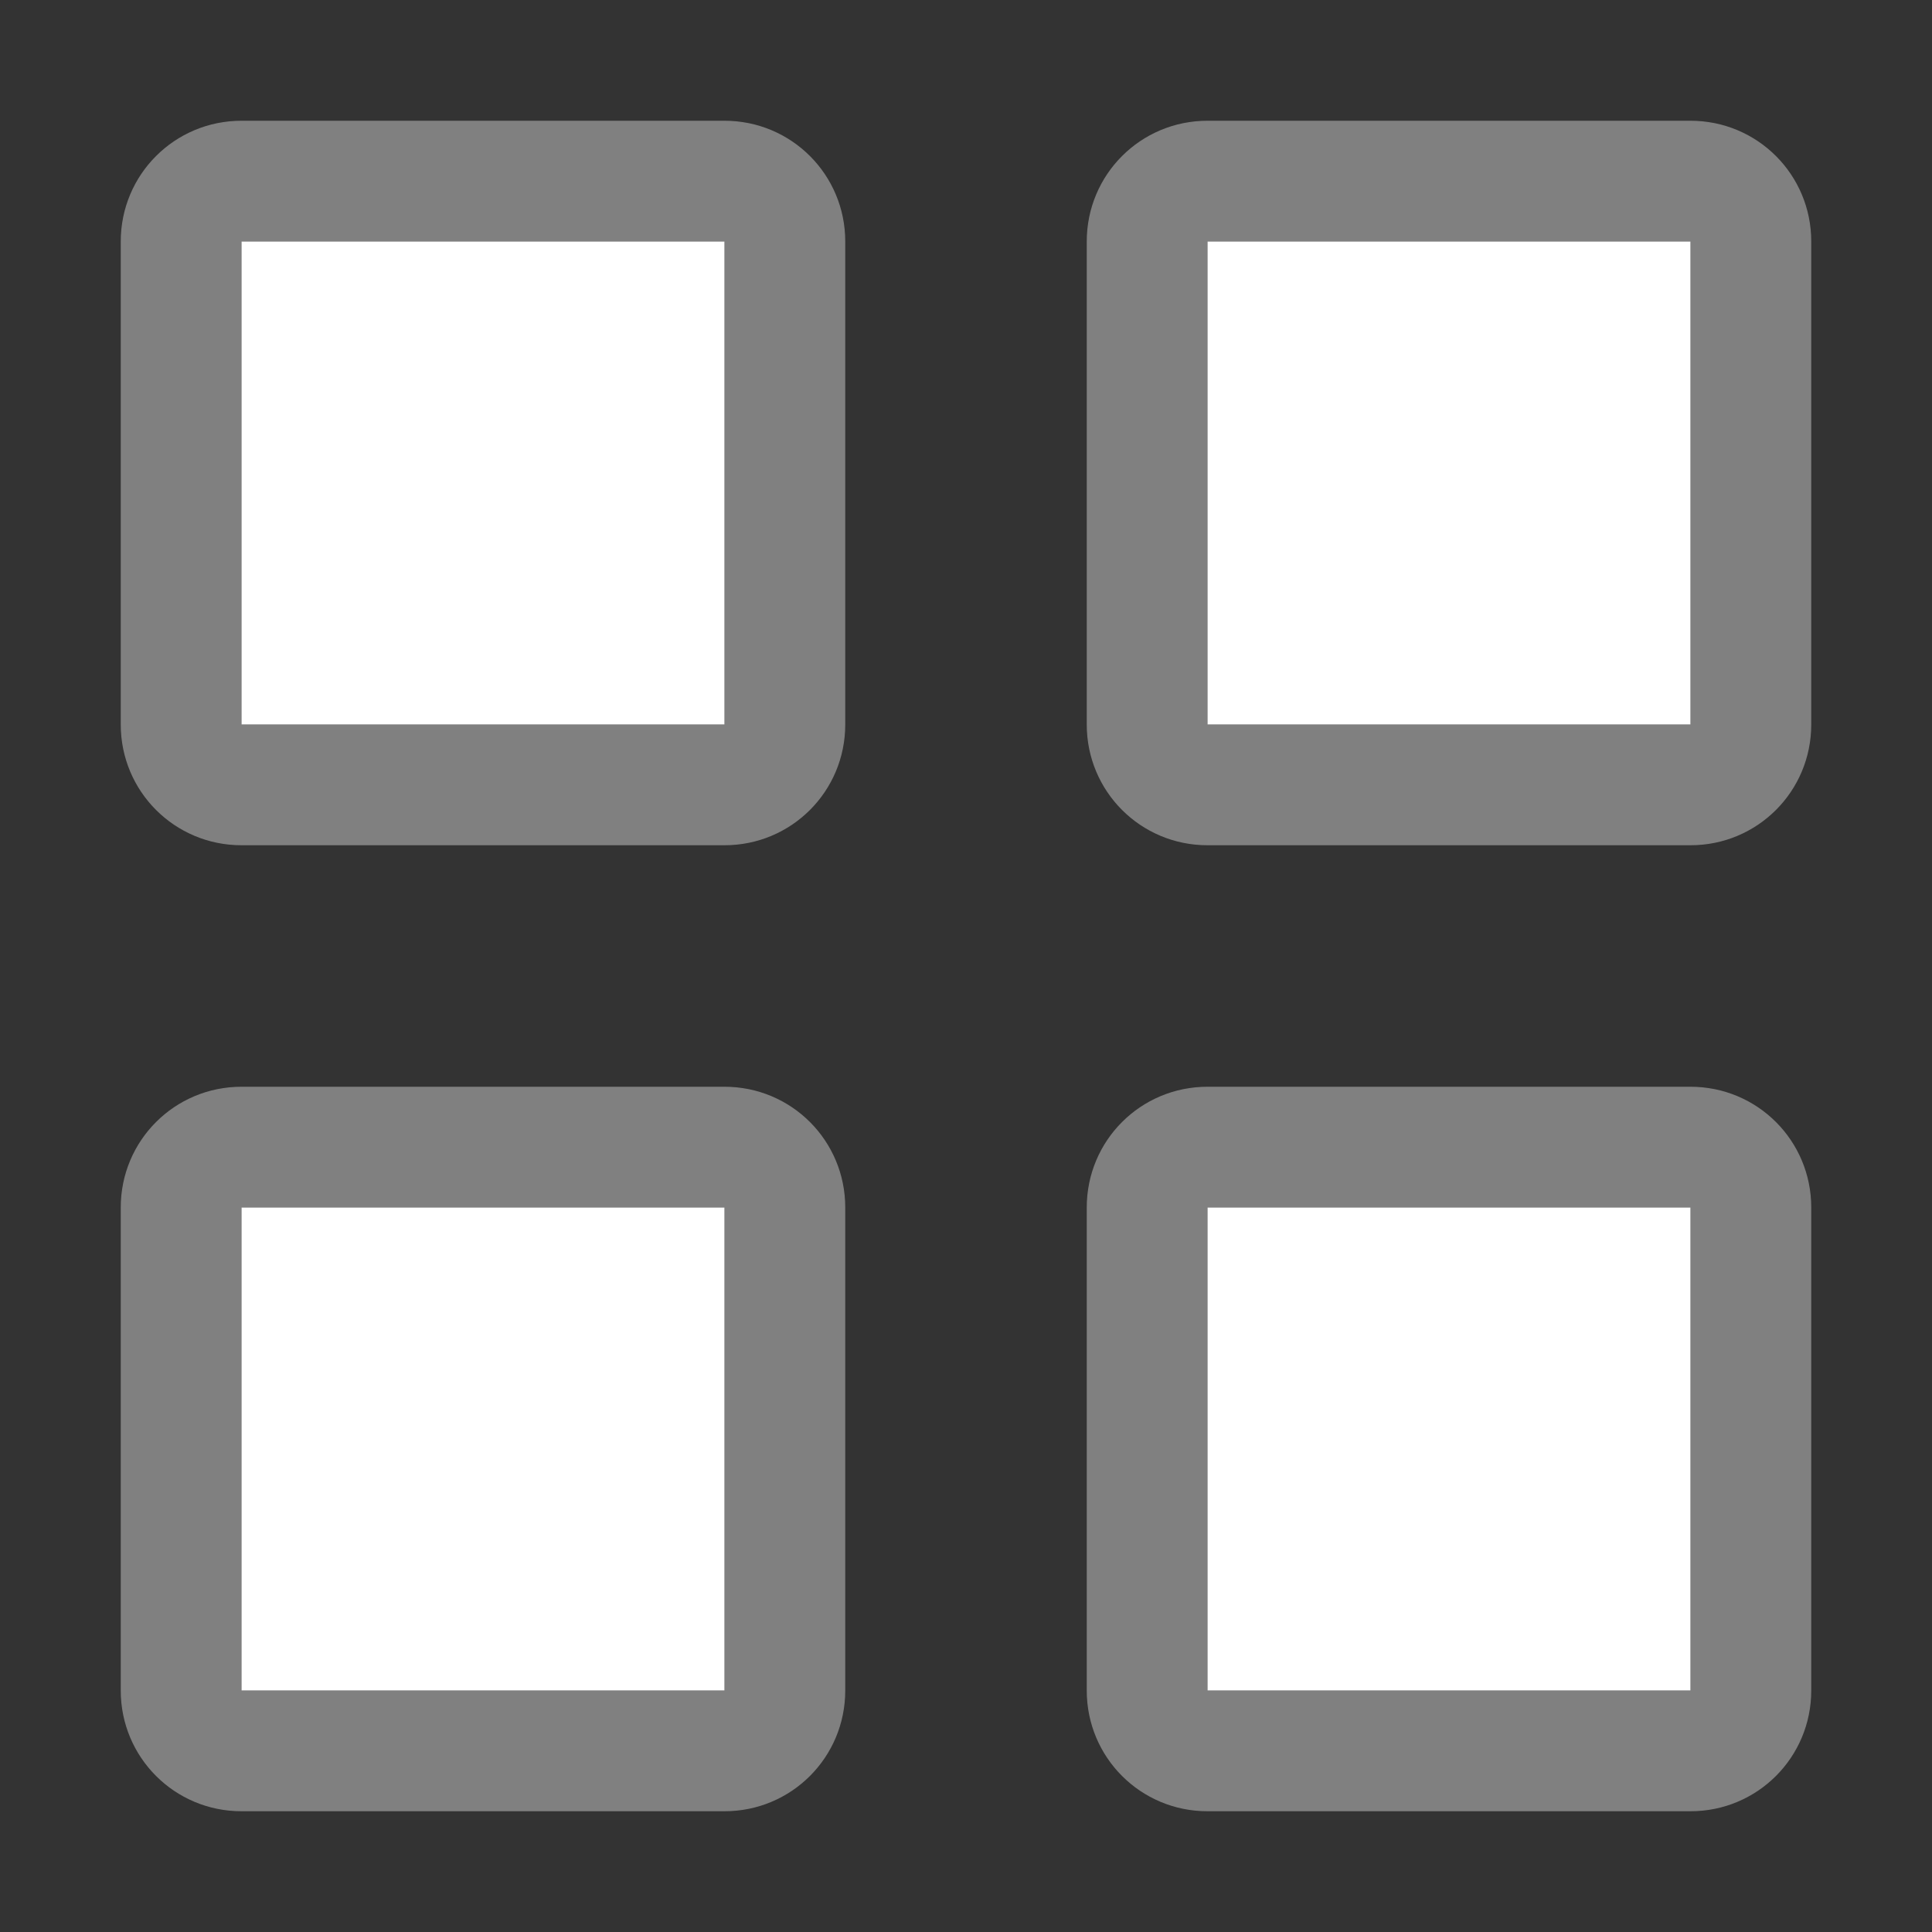
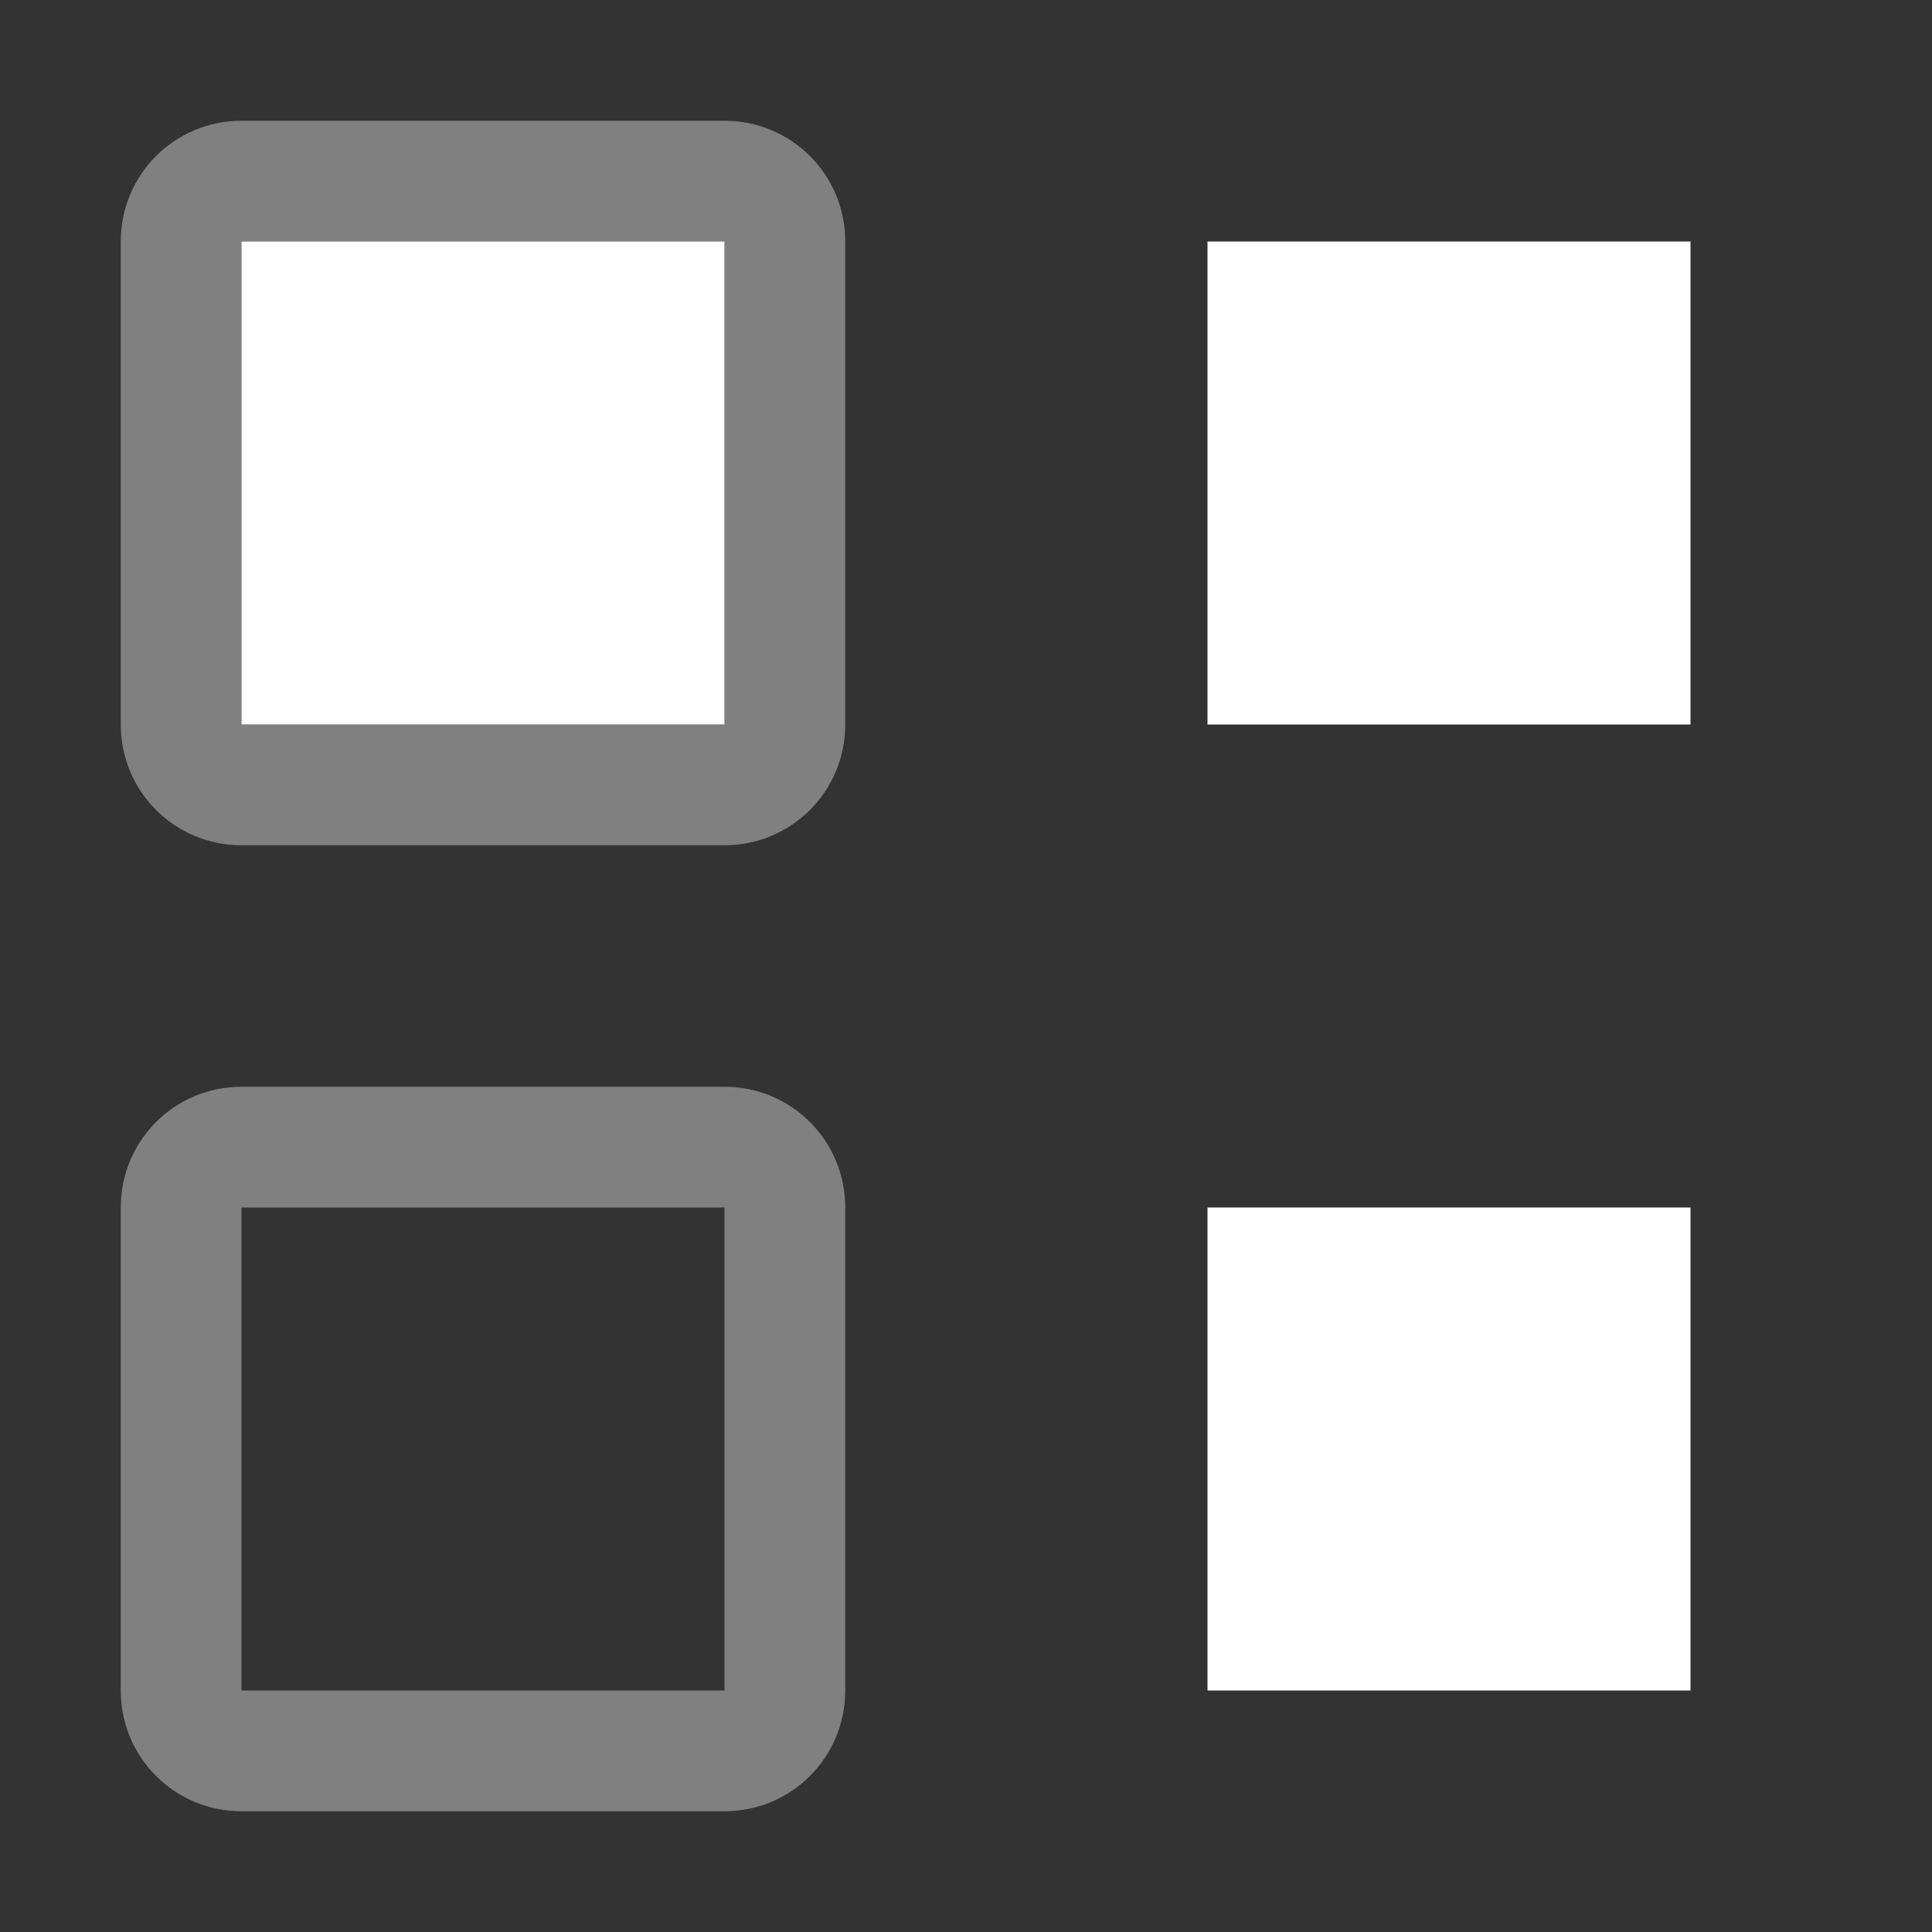
<svg xmlns="http://www.w3.org/2000/svg" viewBox="0 0 16 16">
  <rect x="0" y="0" width="16" height="16" fill="#333333" stroke="none" />
  <g transform="translate(1 1)">
    <path d="m1 0c-.554 0-1 .446-1 1v4c0 .554.446 1 1 1h4c .554 0 1-.446 1-1v-4c0-.554-.446-1-1-1zm0 1h4v4h-4z" fill="#808080" />
    <path d="m1 1h4v4h-4z" fill="#fff" />
  </g>
  <g transform="translate(1 9)">
    <path d="m1 0c-.554 0-1 .446-1 1v4c0 .554.446 1 1 1h4c .554 0 1-.446 1-1v-4c0-.554-.446-1-1-1zm0 1h4v4h-4z" fill="#808080" />
-     <path d="m1 1h4v4h-4z" fill="#fff" />
  </g>
  <g transform="translate(9 1)">
-     <path d="m1 0c-.554 0-1 .446-1 1v4c0 .554.446 1 1 1h4c .554 0 1-.446 1-1v-4c0-.554-.446-1-1-1zm0 1h4v4h-4z" fill="#808080" />
    <path d="m1 1h4v4h-4z" fill="#fff" />
  </g>
  <g transform="translate(9 9)">
-     <path d="m1 0c-.554 0-1 .446-1 1v4c0 .554.446 1 1 1h4c .554 0 1-.446 1-1v-4c0-.554-.446-1-1-1zm0 1h4v4h-4z" fill="#808080" />
    <path d="m1 1h4v4h-4z" fill="#fff" />
  </g>
</svg>